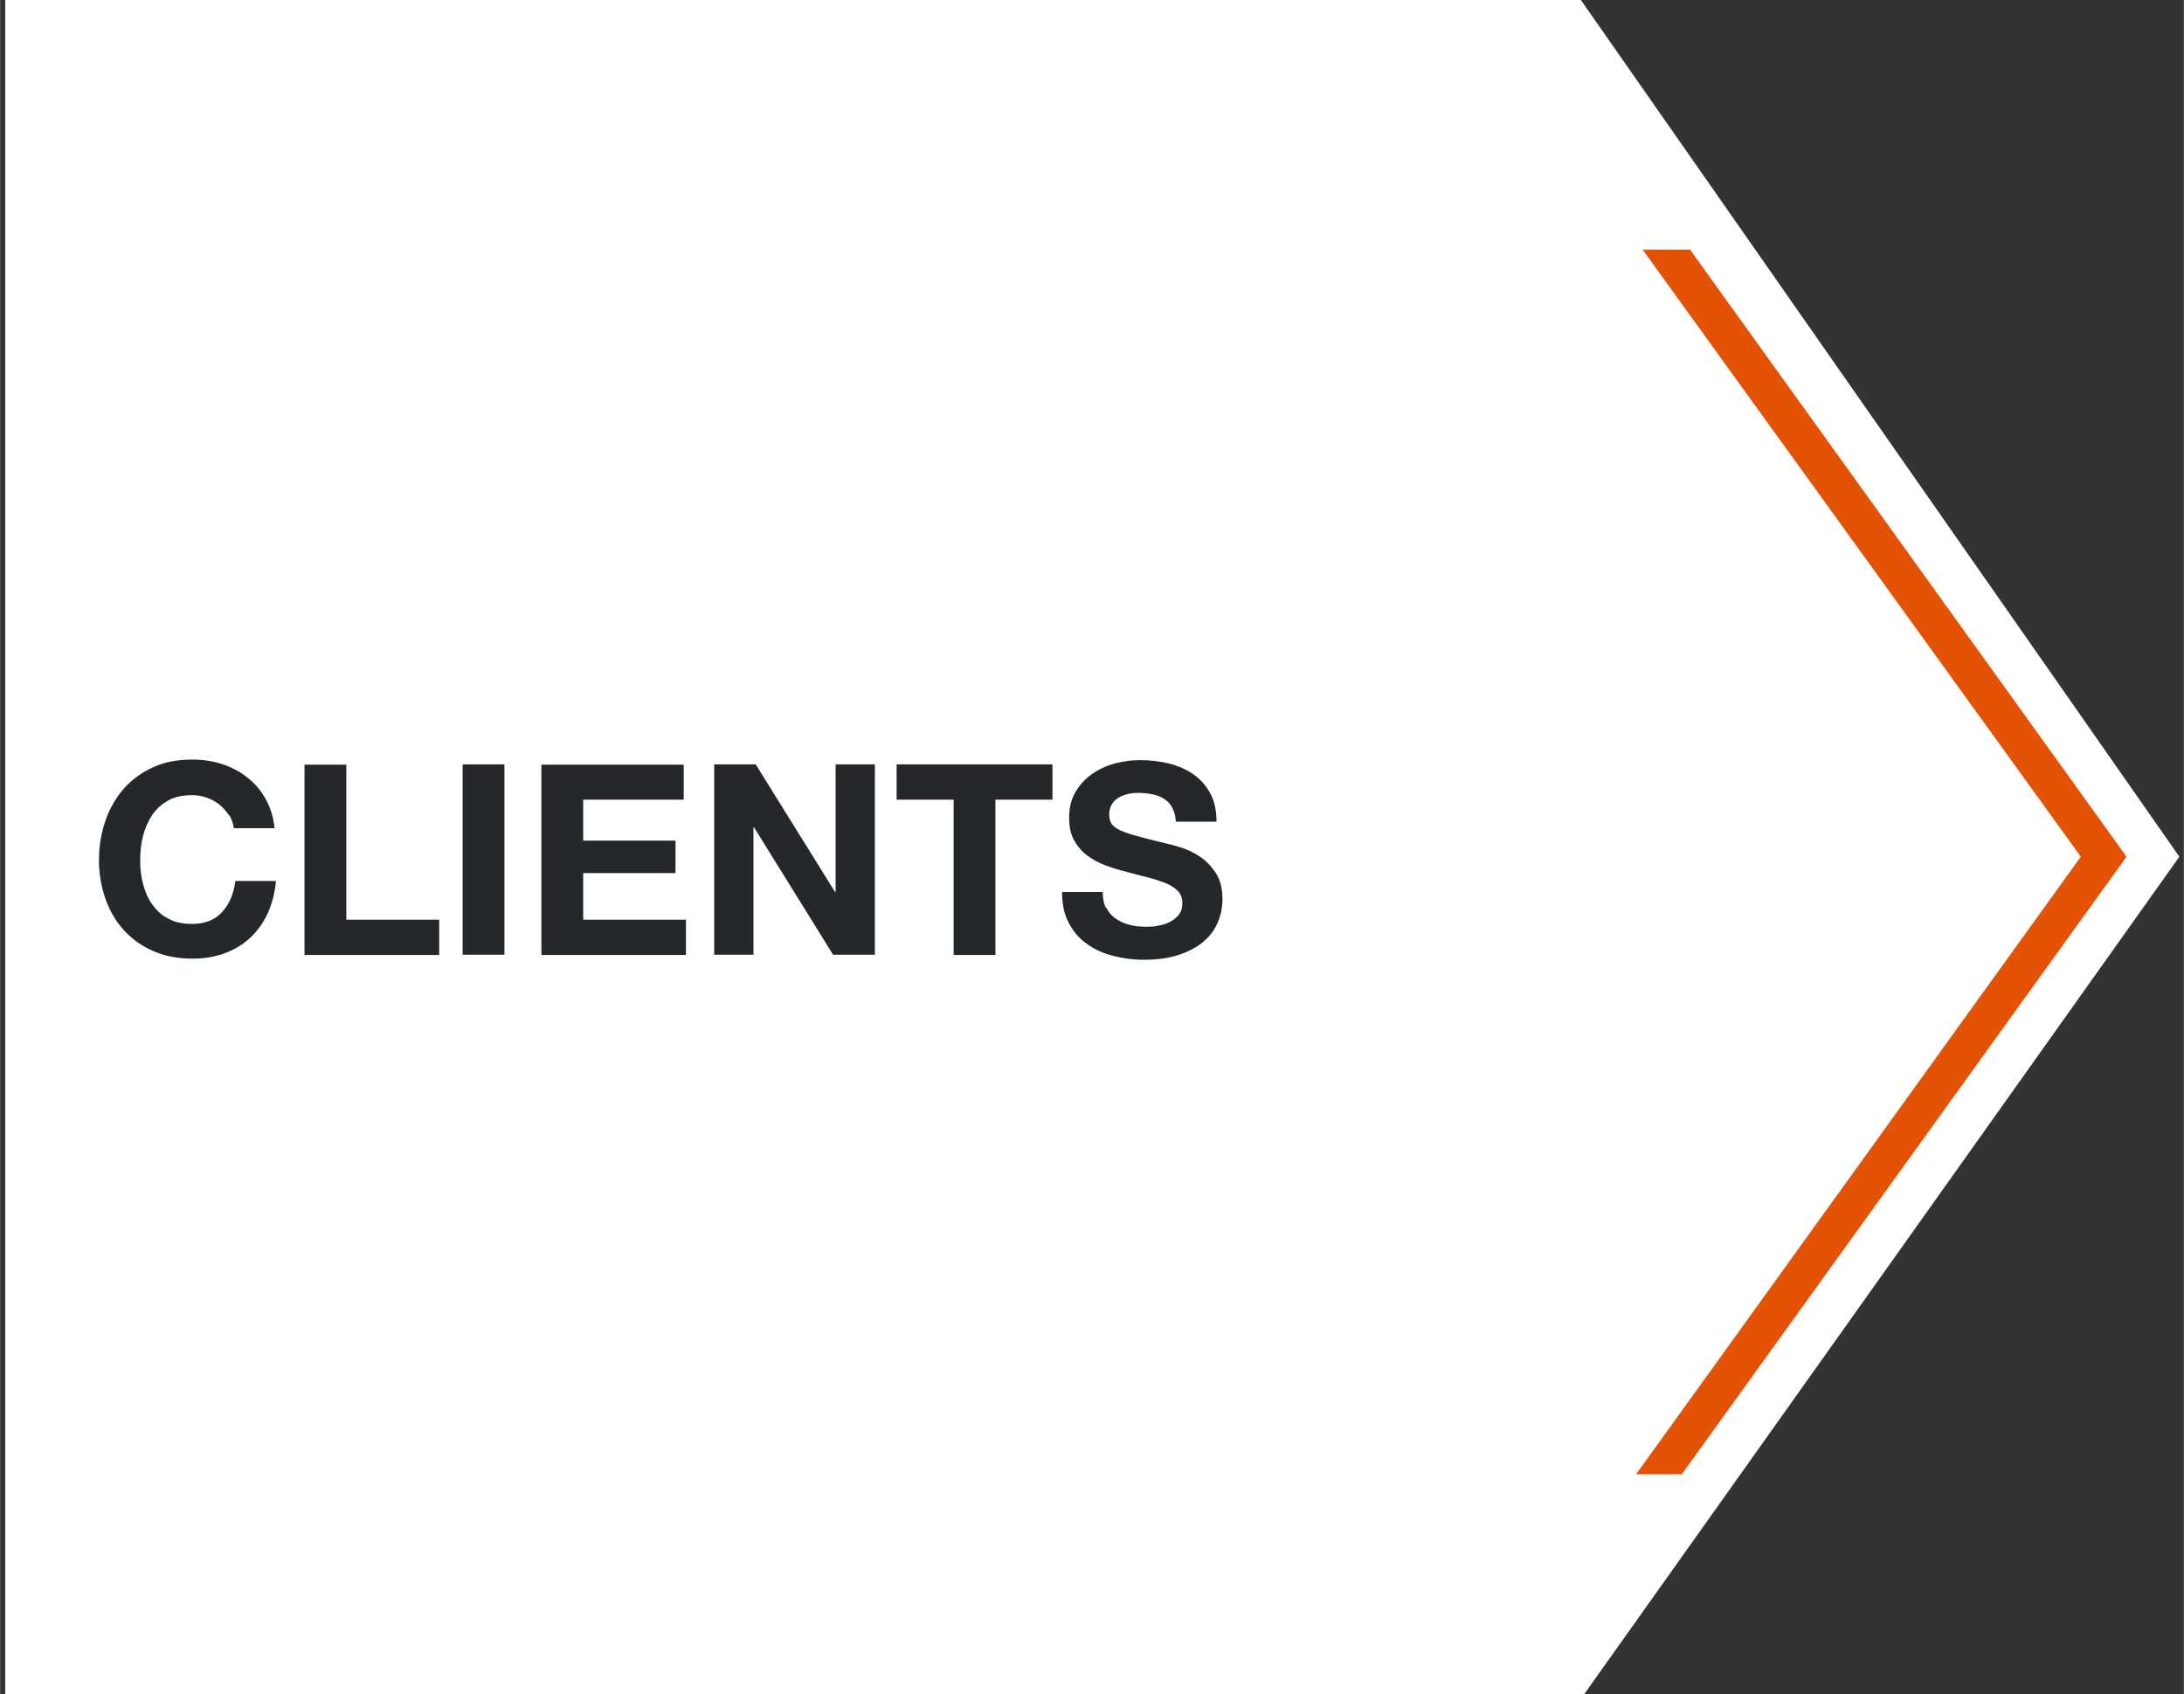
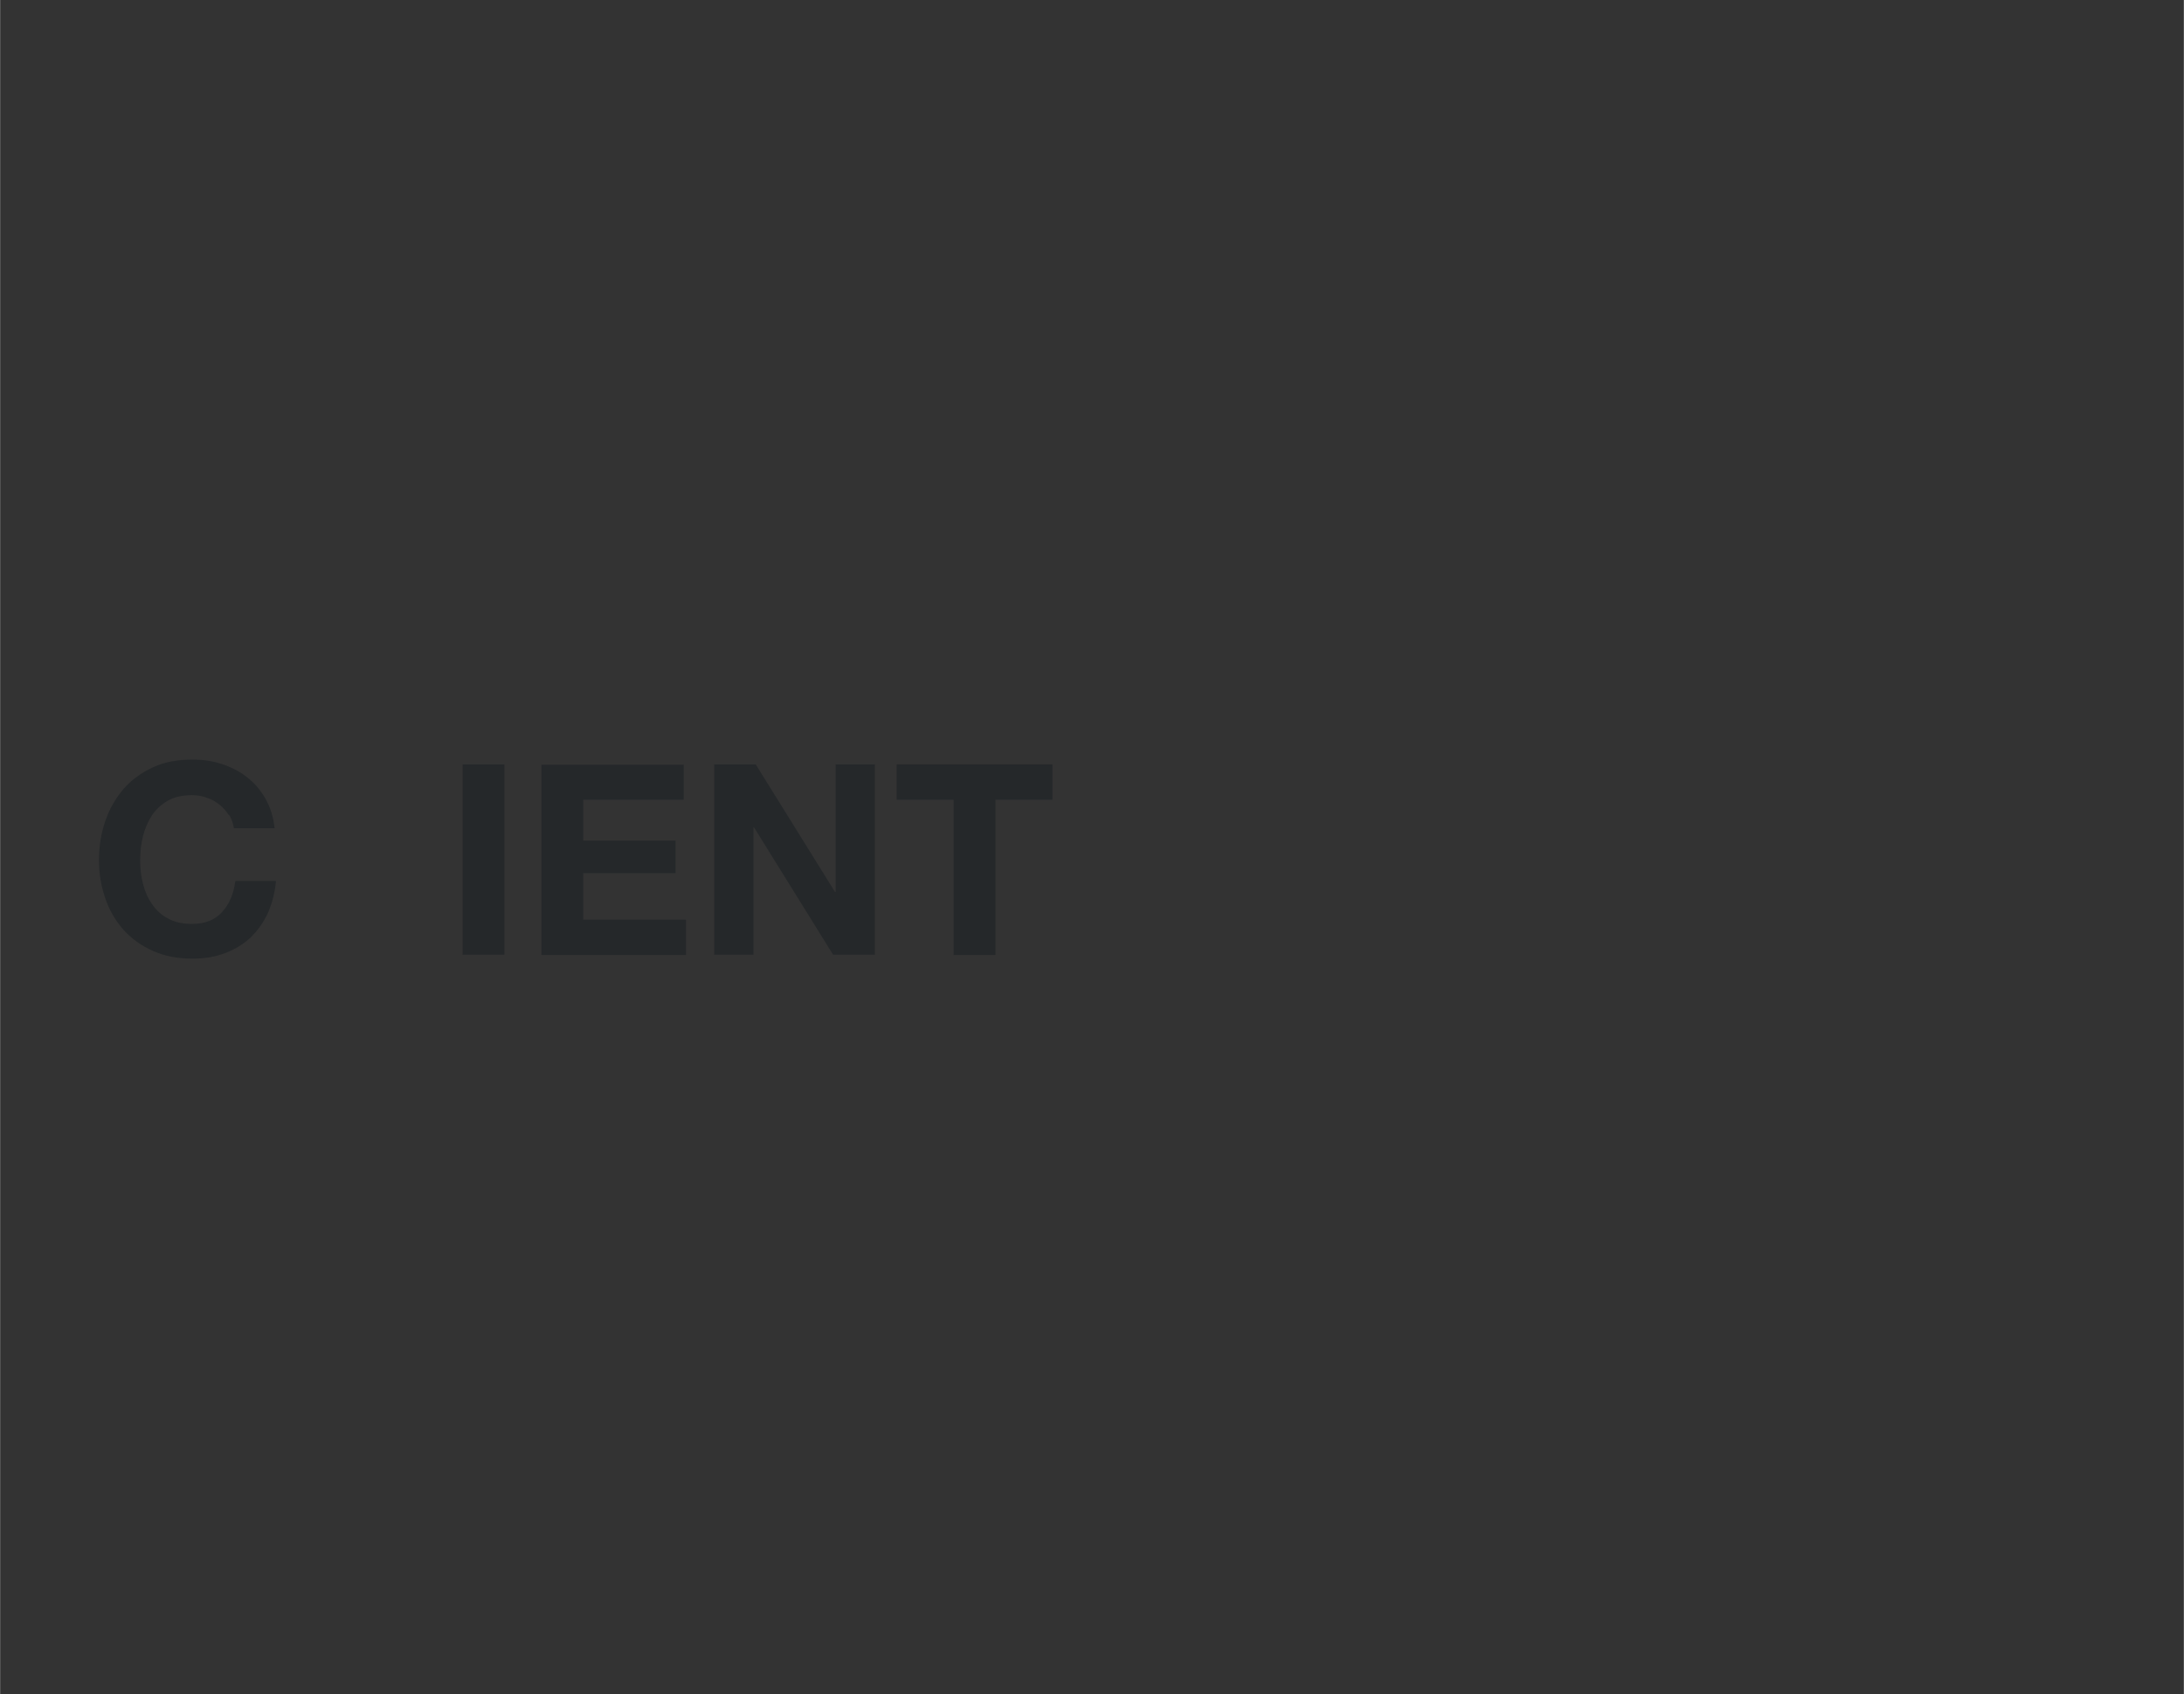
<svg xmlns="http://www.w3.org/2000/svg" id="a" width="1.07in" height=".83in" viewBox="0 0 77.34 60">
  <rect x="0" y="0" width="77.34" height="60" fill="#333333" stroke="none" />
  <defs>
    <style>.b{fill:#fff;}.b,.c,.d{stroke-width:0px;}.c{fill:#e35205;}.d{fill:#25282a;}</style>
  </defs>
-   <polygon class="b" points="54.92 61.66 77.18 30.34 54.81 -1.68 .18 -1.68 .18 61.66 54.92 61.66" />
-   <polygon class="c" points="59.85 8.84 58.17 8.84 73.69 30.34 57.94 52.21 59.56 52.21 75.31 30.34 59.85 8.84" />
  <path class="d" d="M8.1,28.87c-.09-.14-.2-.27-.33-.37-.13-.11-.28-.19-.45-.25-.17-.06-.34-.09-.52-.09-.33,0-.62.06-.85.19-.23.13-.42.3-.57.52-.14.22-.25.46-.32.74s-.1.56-.1.86.03.56.1.83.17.51.32.72.33.39.57.51c.23.13.52.19.85.19.45,0,.81-.14,1.06-.42.26-.28.41-.64.47-1.1h1.44c-.04.42-.14.8-.29,1.14-.16.34-.37.63-.62.87-.26.24-.56.42-.91.55s-.73.19-1.14.19c-.52,0-.98-.09-1.39-.27s-.76-.43-1.04-.74c-.28-.31-.5-.68-.65-1.11s-.23-.88-.23-1.37.08-.97.23-1.4c.15-.43.37-.81.65-1.13.28-.32.63-.57,1.04-.76s.88-.27,1.39-.27c.37,0,.72.05,1.05.16.33.11.63.26.89.47.26.2.48.46.65.76.17.3.28.65.32,1.04h-1.44c-.03-.17-.08-.33-.17-.47h-.01Z" />
-   <path class="d" d="M12.26,27.07v5.5h3.29v1.25h-4.77v-6.74h1.48Z" />
  <path class="d" d="M17.86,27.07v6.74h-1.48v-6.74s1.48,0,1.48,0Z" />
  <path class="d" d="M24.21,27.07v1.25h-3.56v1.45h3.27v1.15h-3.27v1.65h3.64v1.25h-5.12v-6.74h5.04Z" />
  <path class="d" d="M26.76,27.07l2.81,4.52h.02v-4.52h1.39v6.74h-1.48l-2.8-4.51h-.02v4.51h-1.39v-6.74s1.47,0,1.47,0Z" />
  <path class="d" d="M31.75,28.32v-1.25h5.52v1.25h-2.02v5.5h-1.48v-5.5h-2.02Z" />
-   <path class="d" d="M39.18,32.15c.08.16.19.29.33.38.14.1.29.17.48.22s.37.07.57.07c.13,0,.27,0,.42-.03s.29-.06.43-.13.24-.15.33-.26c.09-.11.13-.25.13-.42,0-.18-.06-.33-.17-.44-.12-.11-.27-.21-.46-.28s-.4-.14-.64-.2c-.24-.06-.48-.12-.73-.19-.25-.06-.5-.14-.74-.23s-.45-.21-.64-.35-.34-.33-.46-.54c-.12-.22-.17-.48-.17-.79,0-.35.07-.65.22-.9.15-.26.34-.47.58-.64.24-.17.51-.3.81-.38.3-.08.6-.12.91-.12.35,0,.69.04,1.02.12.32.08.61.21.86.38.25.18.45.4.6.68.15.27.22.61.22,1h-1.44c-.01-.2-.06-.37-.13-.5s-.17-.24-.29-.31c-.12-.08-.26-.13-.41-.16s-.32-.05-.51-.05c-.12,0-.24.01-.36.04s-.23.07-.33.13-.18.14-.24.24-.09.21-.09.36c0,.13.03.24.08.32s.15.16.3.23.35.14.61.21.6.16,1.02.26c.13.03.3.07.52.14.22.07.45.17.67.32.22.14.41.34.57.58s.24.55.24.93c0,.31-.06.59-.18.86s-.3.49-.53.68c-.24.19-.53.34-.88.45s-.75.16-1.21.16c-.37,0-.73-.05-1.08-.14s-.66-.23-.93-.43c-.27-.19-.48-.44-.64-.75-.16-.3-.23-.66-.23-1.08h1.44c0,.23.04.42.12.58v-.02Z" />
</svg>